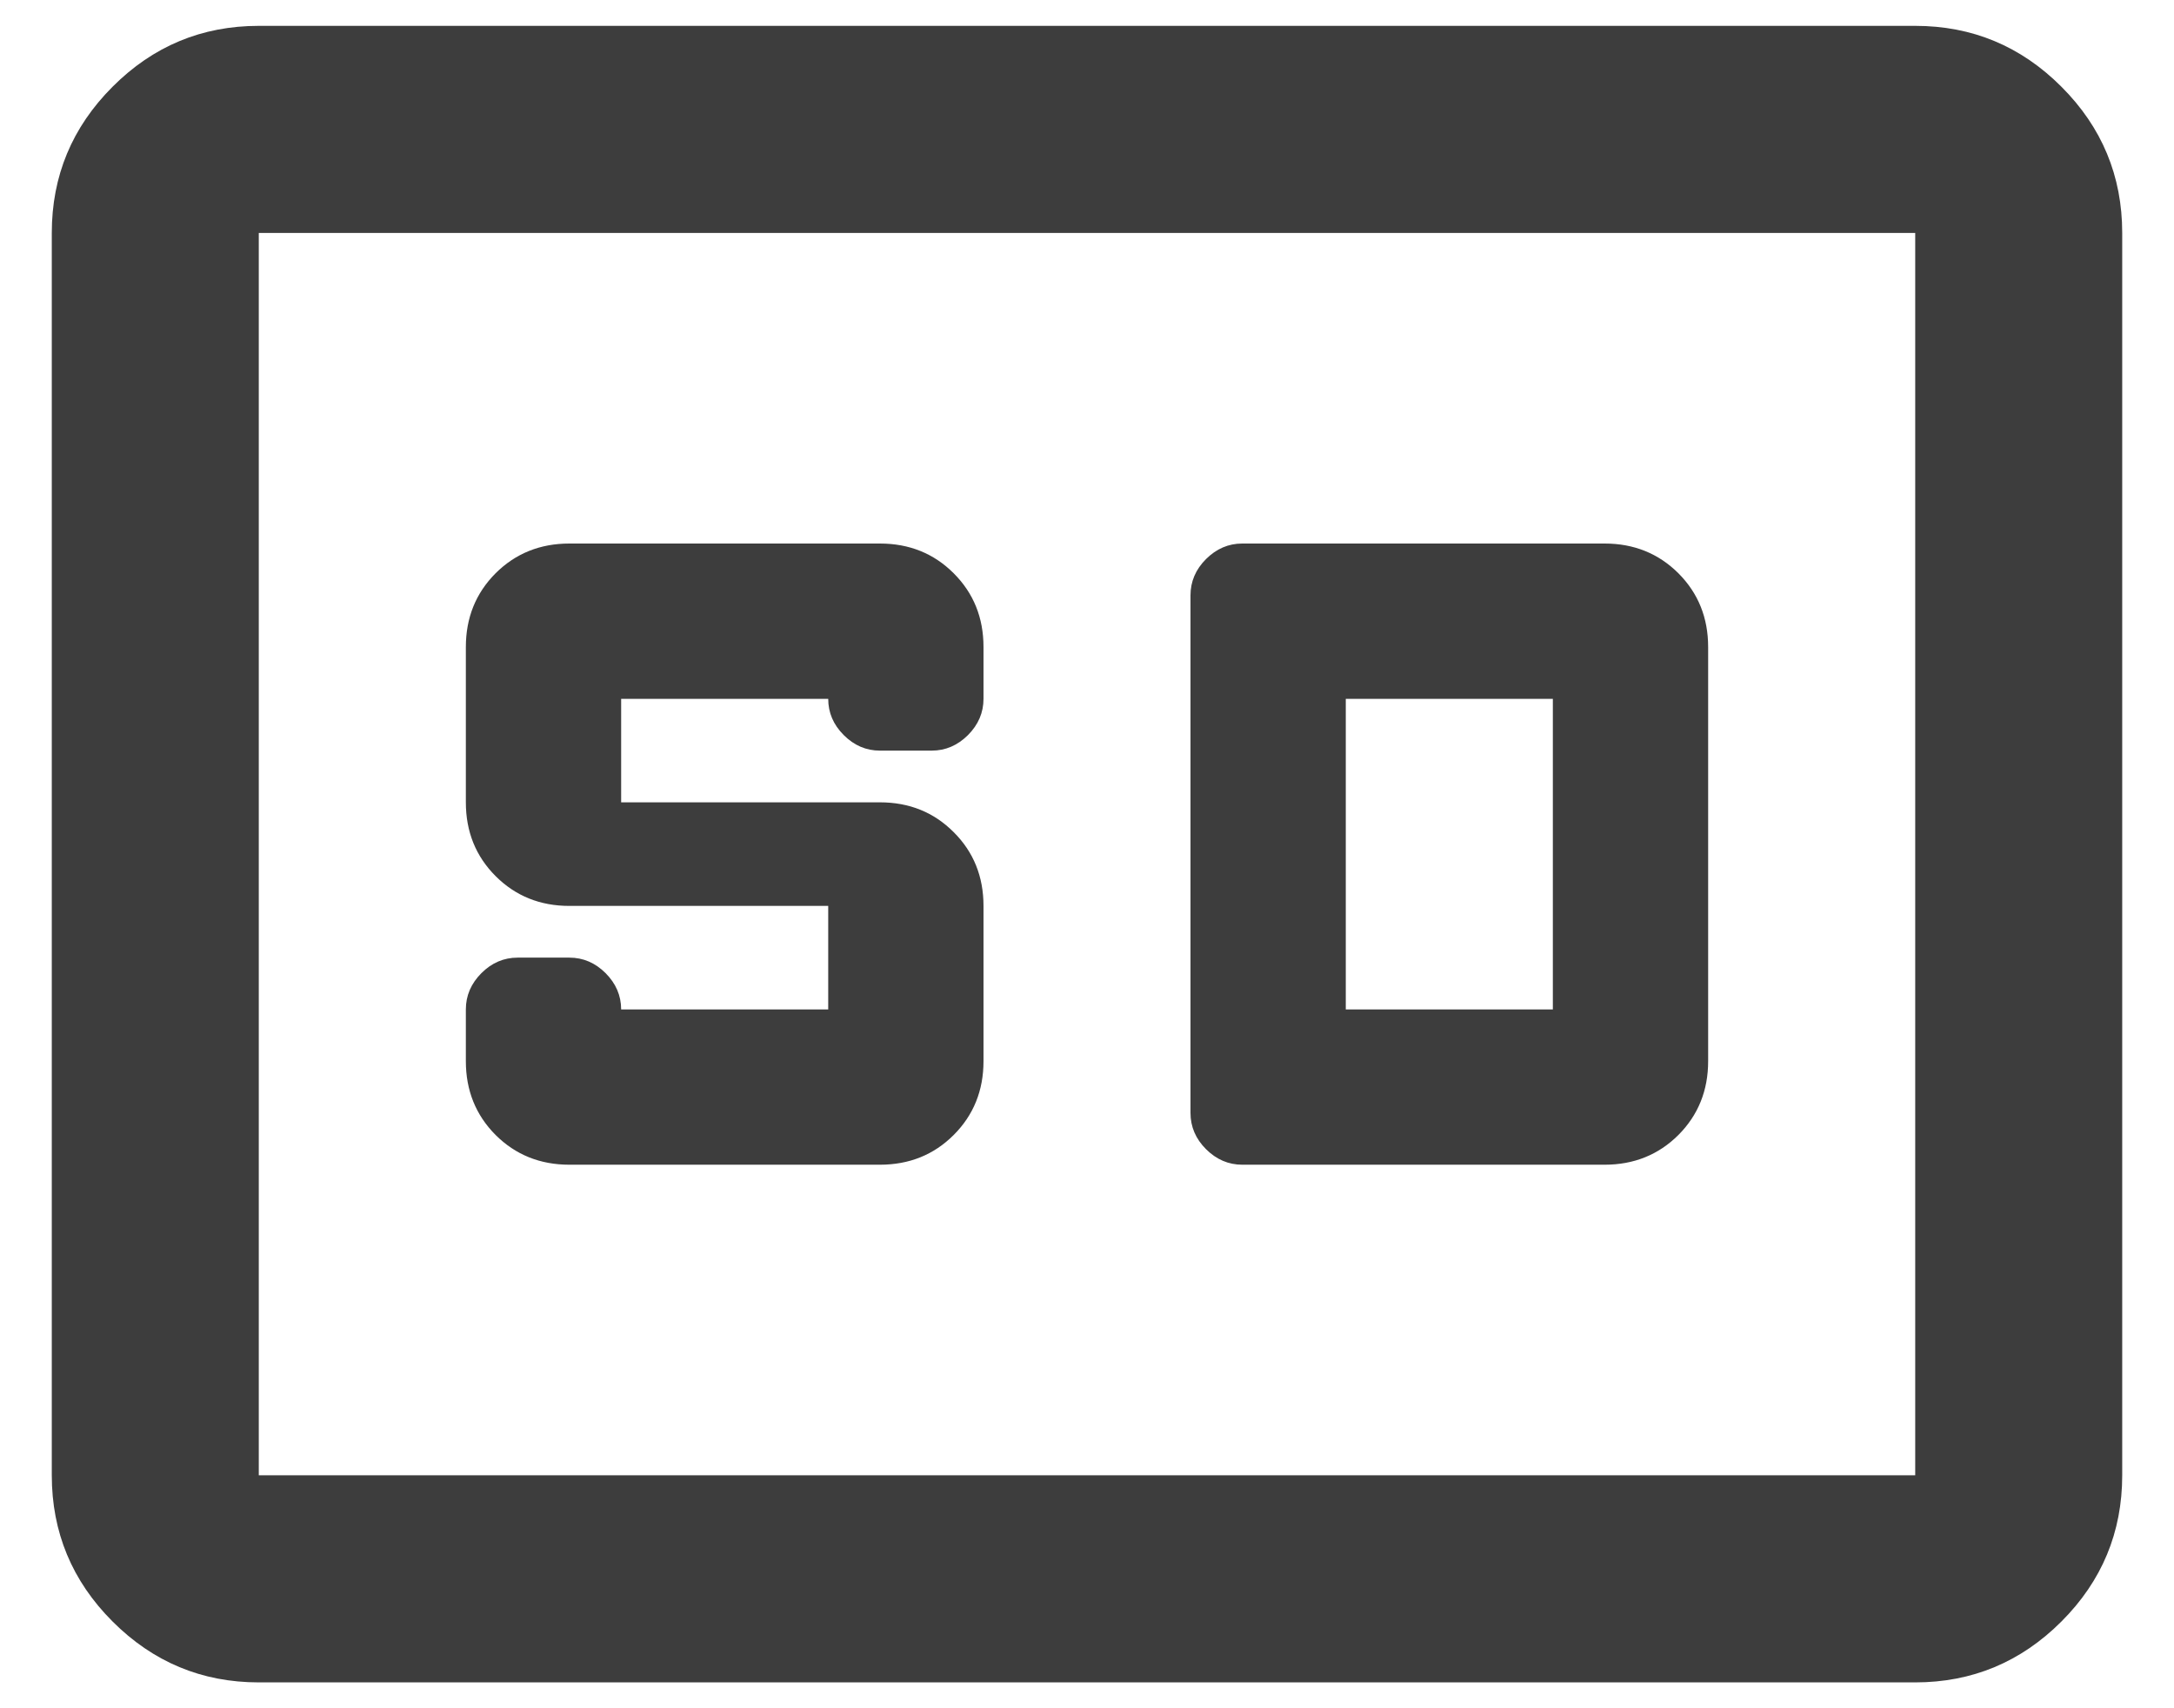
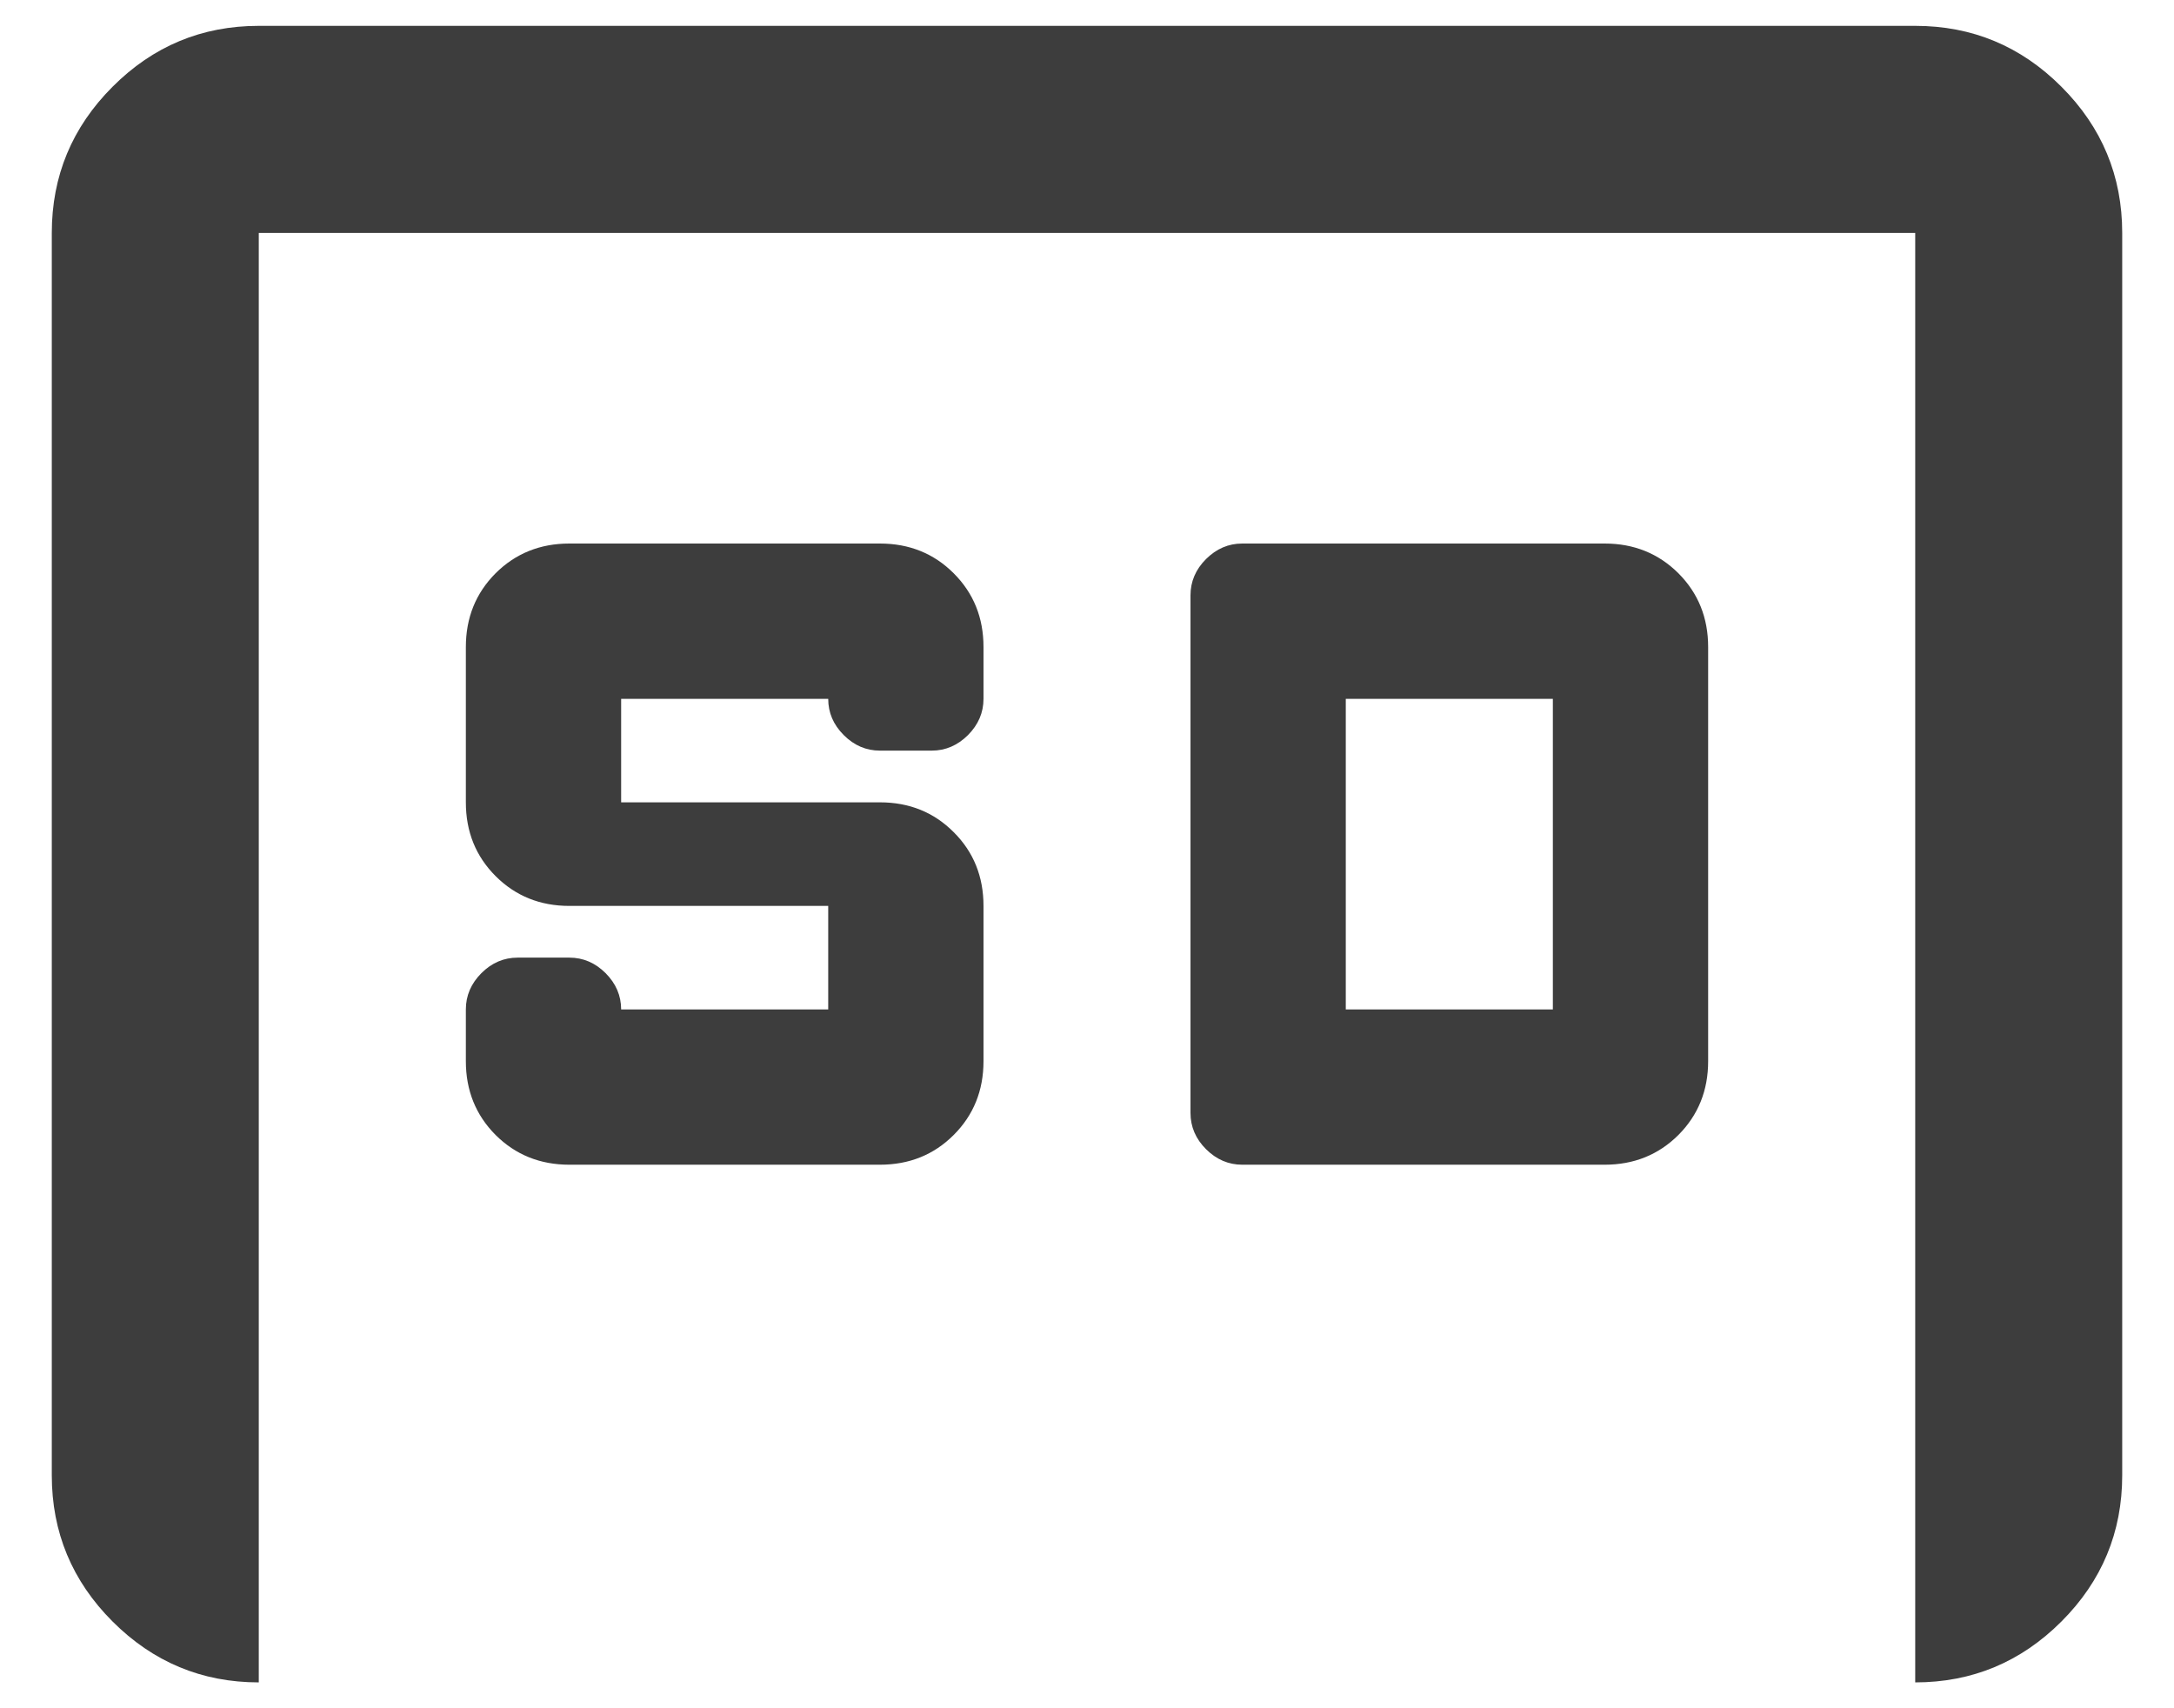
<svg xmlns="http://www.w3.org/2000/svg" width="28" height="22" viewBox="0 0 28 22" fill="none">
-   <path d="M3.333 21.667C2.6 21.667 1.972 21.405 1.45 20.883C0.928 20.361 0.667 19.733 0.667 19V3C0.667 2.267 0.928 1.639 1.45 1.117C1.972 0.594 2.6 0.333 3.333 0.333H24.667C25.4 0.333 26.028 0.594 26.55 1.117C27.072 1.639 27.333 2.267 27.333 3V19C27.333 19.733 27.072 20.361 26.55 20.883C26.028 21.405 25.4 21.667 24.667 21.667H3.333ZM3.333 19H24.667V3H3.333V19ZM7.333 15H11.333C11.711 15 12.028 14.872 12.283 14.617C12.539 14.361 12.667 14.044 12.667 13.667V11.667C12.667 11.289 12.539 10.972 12.283 10.717C12.028 10.461 11.711 10.333 11.333 10.333H8V9H10.667C10.667 9.178 10.733 9.333 10.867 9.467C11 9.6 11.155 9.667 11.333 9.667H12C12.178 9.667 12.333 9.6 12.467 9.467C12.6 9.333 12.667 9.178 12.667 9V8.333C12.667 7.955 12.539 7.639 12.283 7.383C12.028 7.128 11.711 7 11.333 7H7.333C6.956 7 6.639 7.128 6.383 7.383C6.128 7.639 6 7.955 6 8.333V10.333C6 10.711 6.128 11.028 6.383 11.283C6.639 11.539 6.956 11.667 7.333 11.667H10.667V13H8C8 12.822 7.933 12.667 7.8 12.533C7.667 12.4 7.511 12.333 7.333 12.333H6.667C6.489 12.333 6.333 12.4 6.2 12.533C6.067 12.667 6 12.822 6 13V13.667C6 14.044 6.128 14.361 6.383 14.617C6.639 14.872 6.956 15 7.333 15ZM16 15H20.667C21.044 15 21.361 14.872 21.617 14.617C21.872 14.361 22 14.044 22 13.667V8.333C22 7.955 21.872 7.639 21.617 7.383C21.361 7.128 21.044 7 20.667 7H16C15.822 7 15.667 7.067 15.533 7.2C15.4 7.333 15.333 7.489 15.333 7.667V14.333C15.333 14.511 15.4 14.667 15.533 14.8C15.667 14.933 15.822 15 16 15ZM17.333 13V9H20V13H17.333Z" fill="#3D3D3D" />
+   <path d="M3.333 21.667C2.6 21.667 1.972 21.405 1.45 20.883C0.928 20.361 0.667 19.733 0.667 19V3C0.667 2.267 0.928 1.639 1.45 1.117C1.972 0.594 2.6 0.333 3.333 0.333H24.667C25.4 0.333 26.028 0.594 26.55 1.117C27.072 1.639 27.333 2.267 27.333 3V19C27.333 19.733 27.072 20.361 26.55 20.883C26.028 21.405 25.4 21.667 24.667 21.667H3.333ZH24.667V3H3.333V19ZM7.333 15H11.333C11.711 15 12.028 14.872 12.283 14.617C12.539 14.361 12.667 14.044 12.667 13.667V11.667C12.667 11.289 12.539 10.972 12.283 10.717C12.028 10.461 11.711 10.333 11.333 10.333H8V9H10.667C10.667 9.178 10.733 9.333 10.867 9.467C11 9.6 11.155 9.667 11.333 9.667H12C12.178 9.667 12.333 9.6 12.467 9.467C12.6 9.333 12.667 9.178 12.667 9V8.333C12.667 7.955 12.539 7.639 12.283 7.383C12.028 7.128 11.711 7 11.333 7H7.333C6.956 7 6.639 7.128 6.383 7.383C6.128 7.639 6 7.955 6 8.333V10.333C6 10.711 6.128 11.028 6.383 11.283C6.639 11.539 6.956 11.667 7.333 11.667H10.667V13H8C8 12.822 7.933 12.667 7.8 12.533C7.667 12.4 7.511 12.333 7.333 12.333H6.667C6.489 12.333 6.333 12.4 6.2 12.533C6.067 12.667 6 12.822 6 13V13.667C6 14.044 6.128 14.361 6.383 14.617C6.639 14.872 6.956 15 7.333 15ZM16 15H20.667C21.044 15 21.361 14.872 21.617 14.617C21.872 14.361 22 14.044 22 13.667V8.333C22 7.955 21.872 7.639 21.617 7.383C21.361 7.128 21.044 7 20.667 7H16C15.822 7 15.667 7.067 15.533 7.2C15.4 7.333 15.333 7.489 15.333 7.667V14.333C15.333 14.511 15.4 14.667 15.533 14.8C15.667 14.933 15.822 15 16 15ZM17.333 13V9H20V13H17.333Z" fill="#3D3D3D" />
</svg>